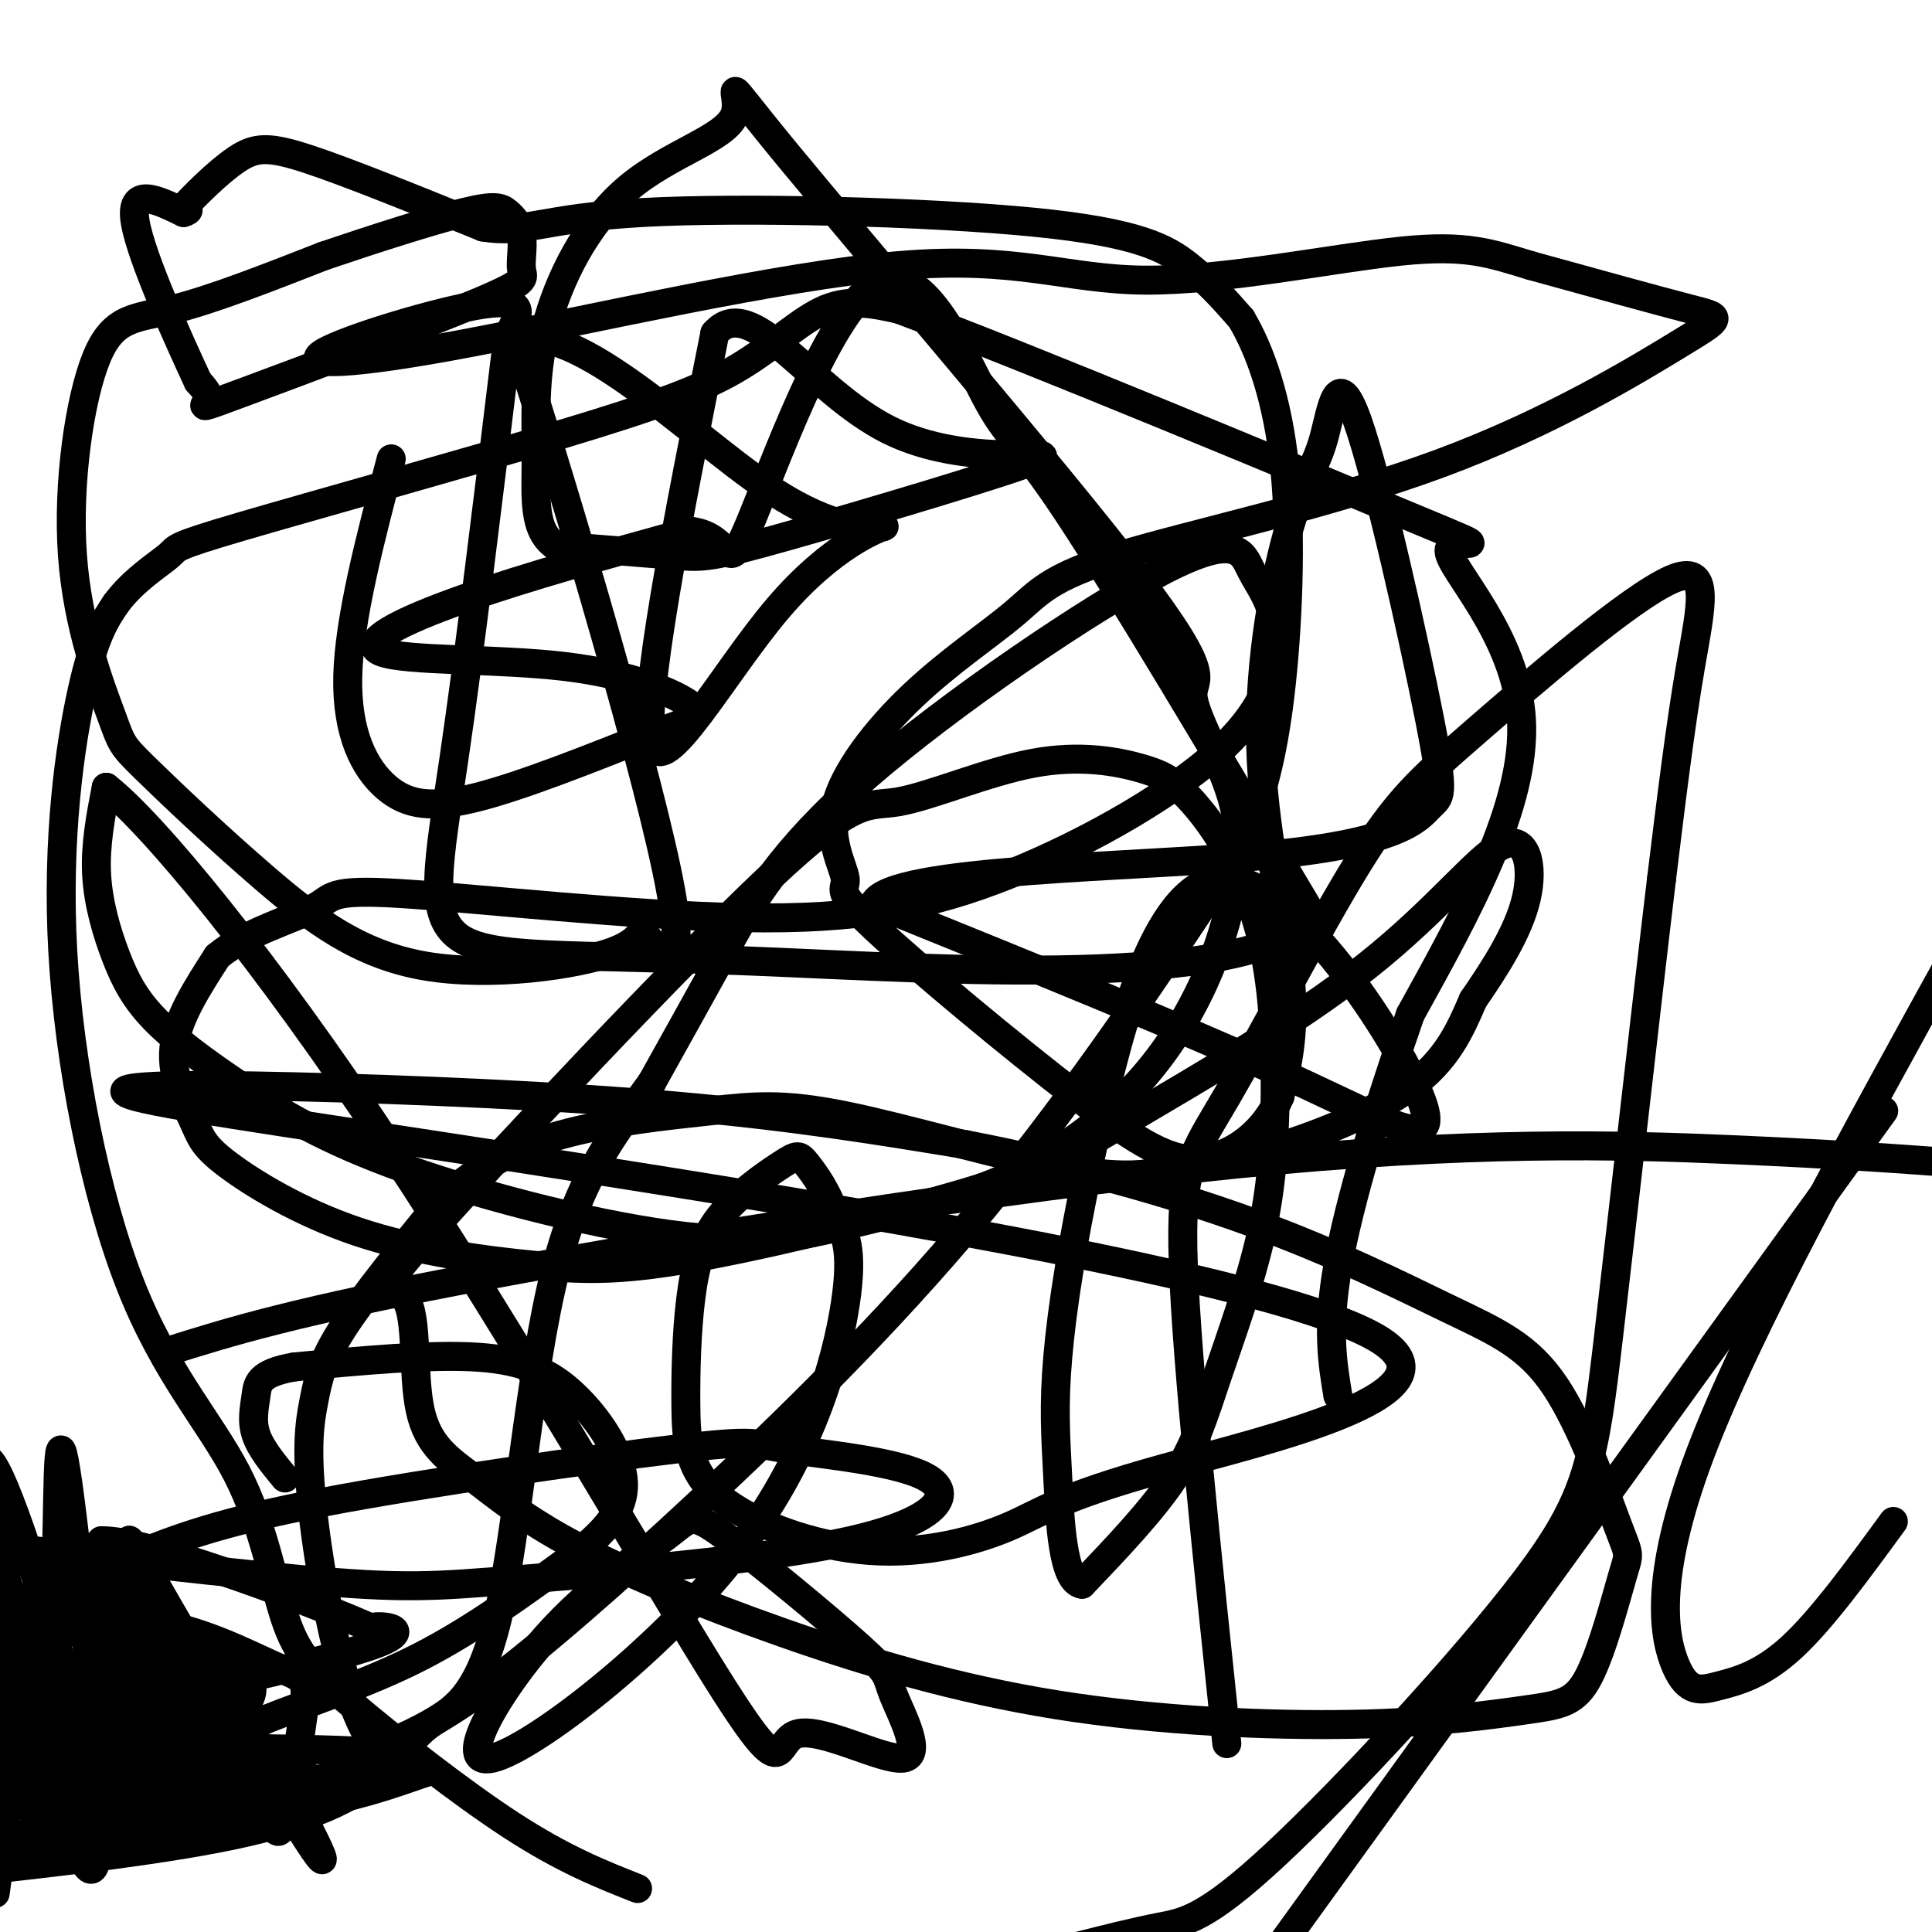
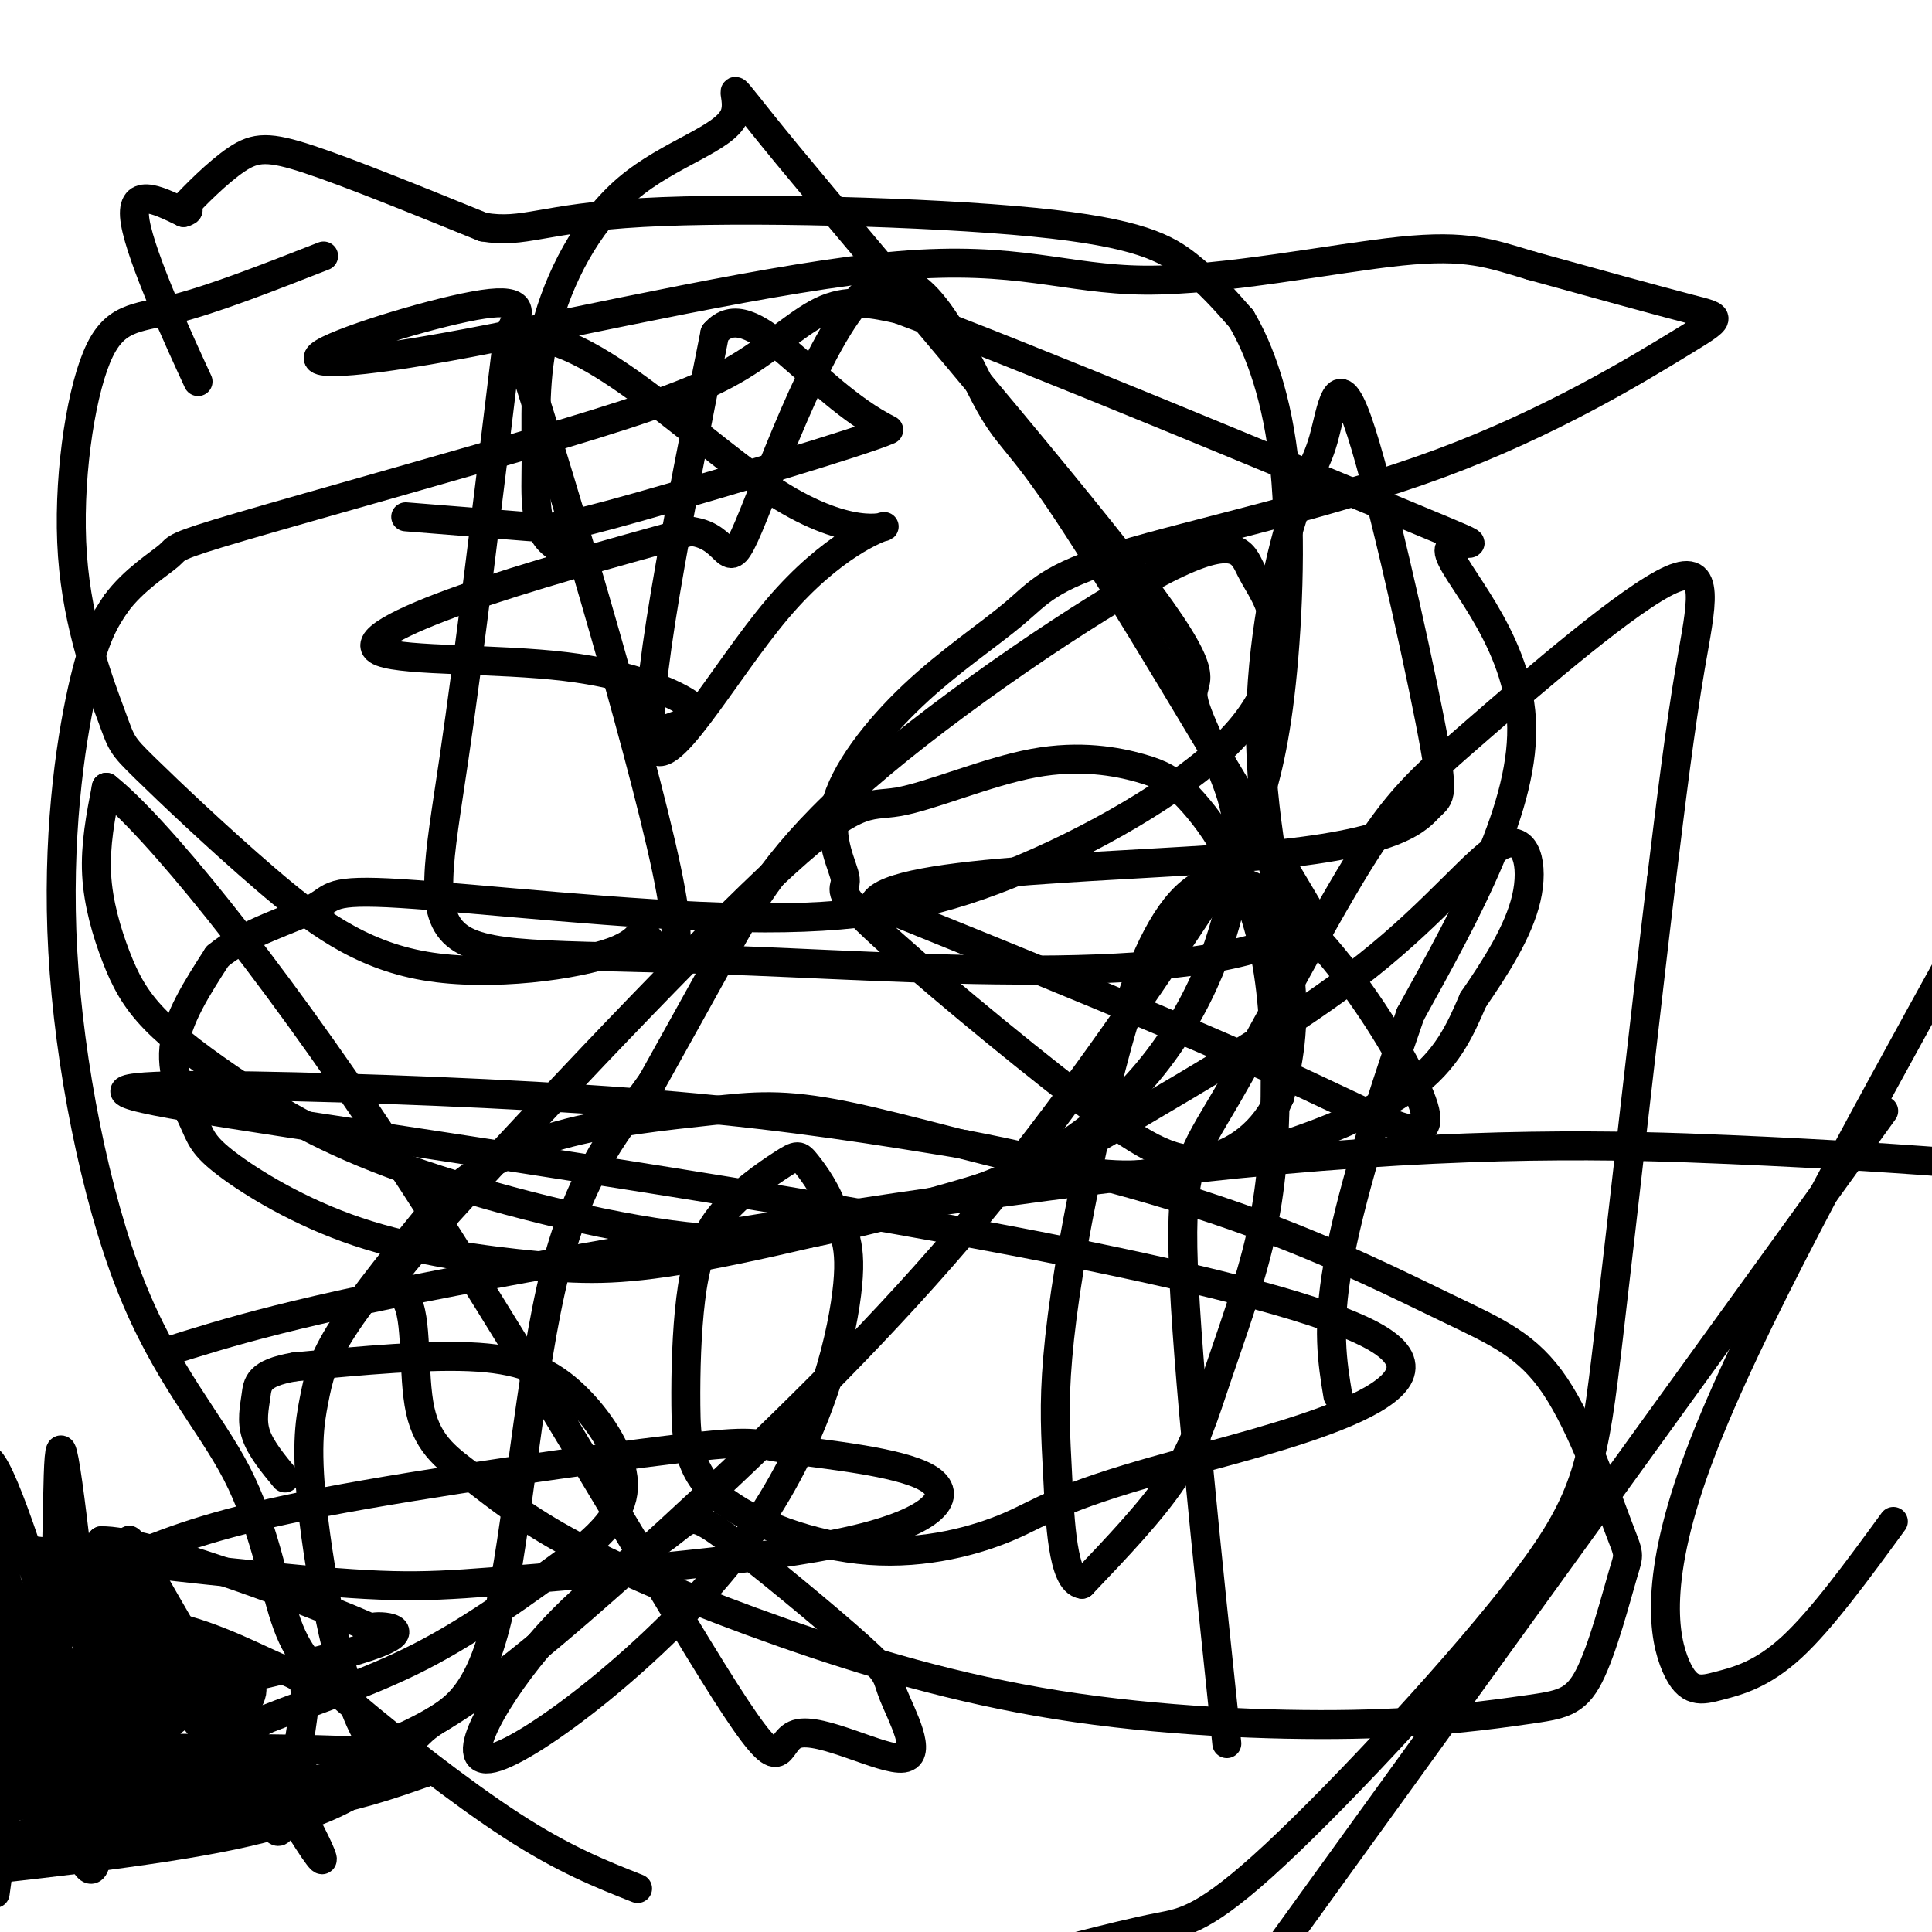
<svg xmlns="http://www.w3.org/2000/svg" viewBox="0 0 400 400" version="1.1">
  <g fill="none" stroke="#000000" stroke-width="6" stroke-linecap="round" stroke-linejoin="round">
-     <path d="M81,95c-4.357,16.554 -8.714,33.107 -9,45c-0.286,11.893 3.500,19.125 8,23c4.500,3.875 9.714,4.393 19,2c9.286,-2.393 22.643,-7.696 36,-13" />
    <path d="M135,152c8.309,-2.898 11.083,-3.644 8,-6c-3.083,-2.356 -12.022,-6.322 -26,-8c-13.978,-1.678 -32.994,-1.067 -38,-3c-5.006,-1.933 3.998,-6.409 17,-11c13.002,-4.591 30.001,-9.295 47,-14" />
    <path d="M143,110c8.756,0.985 7.144,10.446 12,-1c4.856,-11.446 16.178,-43.800 26,-50c9.822,-6.200 18.144,13.754 23,23c4.856,9.246 6.244,7.785 17,24c10.756,16.215 30.878,50.108 51,84" />
    <path d="M272,190c-14.735,15.021 -77.073,10.573 -116,9c-38.927,-1.573 -54.442,-0.270 -61,-5c-6.558,-4.730 -4.159,-15.494 -1,-37c3.159,-21.506 7.080,-53.753 11,-86" />
    <path d="M105,71c12.241,-6.911 37.344,18.811 54,30c16.656,11.189 24.867,7.844 24,8c-0.867,0.156 -10.810,3.811 -22,17c-11.190,13.189 -23.626,35.911 -26,28c-2.374,-7.911 5.313,-46.456 13,-85" />
-     <path d="M148,69c7.516,-8.743 19.807,11.900 36,20c16.193,8.100 36.289,3.656 31,6c-5.289,2.344 -35.962,11.477 -52,16c-16.038,4.523 -17.439,4.435 -23,4c-5.561,-0.435 -15.280,-1.218 -25,-2" />
+     <path d="M148,69c7.516,-8.743 19.807,11.900 36,20c-5.289,2.344 -35.962,11.477 -52,16c-16.038,4.523 -17.439,4.435 -23,4c-5.561,-0.435 -15.280,-1.218 -25,-2" />
    <path d="M115,113c-4.723,-3.170 -4.031,-10.095 -4,-18c0.031,-7.905 -0.599,-16.789 2,-27c2.599,-10.211 8.428,-21.750 17,-29c8.572,-7.250 19.889,-10.210 22,-15c2.111,-4.790 -4.982,-11.411 11,8c15.982,19.411 55.040,64.852 72,87c16.960,22.148 11.820,21.003 12,25c0.180,3.997 5.678,13.137 8,21c2.322,7.863 1.469,14.449 0,21c-1.469,6.551 -3.552,13.066 -7,20c-3.448,6.934 -8.259,14.289 -15,21c-6.741,6.711 -15.410,12.780 -25,17c-9.590,4.220 -20.100,6.591 -30,9c-9.900,2.409 -19.189,4.856 -36,3c-16.811,-1.856 -41.144,-8.014 -58,-14c-16.856,-5.986 -26.235,-11.800 -34,-17c-7.765,-5.200 -13.916,-9.786 -18,-14c-4.084,-4.214 -6.099,-8.058 -8,-13c-1.901,-4.942 -3.686,-10.984 -4,-17c-0.314,-6.016 0.843,-12.008 2,-18" />
    <path d="M22,163c9.631,7.516 32.708,35.306 59,75c26.292,39.694 55.799,91.291 69,112c13.201,20.709 10.098,10.531 15,9c4.902,-1.531 17.811,5.586 22,5c4.189,-0.586 -0.343,-8.875 -2,-13c-1.657,-4.125 -0.441,-4.086 -7,-10c-6.559,-5.914 -20.895,-17.780 -28,-23c-7.105,-5.220 -6.979,-3.792 -12,0c-5.021,3.792 -15.188,9.950 -25,21c-9.812,11.050 -19.269,26.993 -11,25c8.269,-1.993 34.265,-21.921 50,-42c15.735,-20.079 21.210,-40.308 23,-52c1.790,-11.692 -0.105,-14.846 -2,-18" />
    <path d="M173,252c-1.552,-5.151 -4.430,-9.027 -6,-11c-1.570,-1.973 -1.830,-2.043 -5,0c-3.170,2.043 -9.250,6.199 -13,11c-3.750,4.801 -5.171,10.248 -6,17c-0.829,6.752 -1.065,14.810 -1,22c0.065,7.190 0.431,13.512 7,19c6.569,5.488 19.340,10.140 31,11c11.660,0.860 22.208,-2.074 29,-5c6.792,-2.926 9.829,-5.844 32,-12c22.171,-6.156 63.475,-15.550 44,-27c-19.475,-11.450 -99.729,-24.958 -157,-34c-57.271,-9.042 -91.557,-13.620 -100,-16c-8.443,-2.380 8.958,-2.564 33,-2c24.042,0.564 54.726,1.875 79,4c24.274,2.125 42.137,5.062 60,8" />
    <path d="M200,237c20.461,3.909 41.613,9.680 59,16c17.387,6.320 31.007,13.188 41,18c9.993,4.812 16.358,7.567 22,16c5.642,8.433 10.561,22.545 13,29c2.439,6.455 2.400,5.253 1,10c-1.400,4.747 -4.159,15.444 -7,21c-2.841,5.556 -5.764,5.970 -13,7c-7.236,1.030 -18.786,2.677 -36,3c-17.214,0.323 -40.093,-0.677 -61,-4c-20.907,-3.323 -39.843,-8.969 -57,-15c-17.157,-6.031 -32.533,-12.446 -43,-18c-10.467,-5.554 -16.023,-10.246 -21,-14c-4.977,-3.754 -9.375,-6.570 -11,-14c-1.625,-7.430 -0.477,-19.475 -3,-23c-2.523,-3.525 -8.718,1.470 6,-15c14.718,-16.470 50.348,-54.406 69,-72c18.652,-17.594 20.327,-14.846 27,-16c6.673,-1.154 18.344,-6.208 28,-8c9.656,-1.792 17.296,-0.321 22,1c4.704,1.321 6.472,2.493 9,5c2.528,2.507 5.815,6.350 9,12c3.185,5.650 6.267,13.108 8,22c1.733,8.892 2.116,19.217 2,29c-0.116,9.783 -0.732,19.024 -3,29c-2.268,9.976 -6.187,20.686 -9,29c-2.813,8.314 -4.518,14.233 -9,21c-4.482,6.767 -11.741,14.384 -19,22" />
    <path d="M224,328c-4.010,-0.549 -4.534,-12.920 -5,-22c-0.466,-9.080 -0.874,-14.869 0,-25c0.874,-10.131 3.030,-24.604 8,-47c4.970,-22.396 12.755,-52.714 27,-52c14.245,0.714 34.951,32.462 40,45c5.049,12.538 -5.557,5.868 -27,-4c-21.443,-9.868 -53.721,-22.934 -86,-36" />
    <path d="M181,187c3.325,-7.248 54.636,-7.368 82,-10c27.364,-2.632 30.781,-7.776 33,-10c2.219,-2.224 3.238,-1.526 0,-18c-3.238,-16.474 -10.735,-50.118 -15,-62c-4.265,-11.882 -5.297,-2.002 -7,4c-1.703,6.002 -4.075,8.124 -7,18c-2.925,9.876 -6.403,27.505 -6,45c0.403,17.495 4.687,34.856 6,47c1.313,12.144 -0.343,19.072 -2,26" />
    <path d="M265,227c-3.018,7.219 -9.563,12.265 -16,13c-6.437,0.735 -12.766,-2.841 -26,-13c-13.234,-10.159 -33.374,-26.902 -42,-35c-8.626,-8.098 -5.737,-7.550 -6,-10c-0.263,-2.450 -3.678,-7.898 -2,-15c1.678,-7.102 8.450,-15.858 16,-23c7.550,-7.142 15.878,-12.671 21,-17c5.122,-4.329 7.038,-7.458 22,-12c14.962,-4.542 42.969,-10.496 66,-19c23.031,-8.504 41.085,-19.559 50,-25c8.915,-5.441 8.690,-5.269 2,-7c-6.690,-1.731 -19.845,-5.366 -33,-9" />
    <path d="M317,55c-8.490,-2.549 -13.216,-4.421 -27,-3c-13.784,1.421 -36.626,6.133 -53,6c-16.374,-0.133 -26.280,-5.113 -51,-3c-24.720,2.113 -64.255,11.319 -89,16c-24.745,4.681 -34.701,4.837 -30,2c4.701,-2.837 24.057,-8.668 33,-10c8.943,-1.332 7.471,1.834 6,5" />
    <path d="M106,68c8.444,25.313 26.554,86.096 32,112c5.446,25.904 -1.770,16.931 -4,14c-2.230,-2.931 0.528,0.182 -7,3c-7.528,2.818 -25.342,5.343 -39,3c-13.658,-2.343 -23.160,-9.553 -33,-18c-9.840,-8.447 -20.019,-18.129 -25,-23c-4.981,-4.871 -4.763,-4.929 -7,-11c-2.237,-6.071 -6.930,-18.153 -8,-33c-1.070,-14.847 1.481,-32.459 5,-41c3.519,-8.541 8.005,-8.012 16,-10c7.995,-1.988 19.497,-6.494 31,-11" />
-     <path d="M67,53c10.869,-3.687 22.542,-7.403 29,-9c6.458,-1.597 7.702,-1.074 9,0c1.298,1.074 2.651,2.700 3,5c0.349,2.300 -0.307,5.274 0,7c0.307,1.726 1.577,2.205 -10,7c-11.577,4.795 -36.002,13.906 -47,18c-10.998,4.094 -8.571,3.170 -8,2c0.571,-1.170 -0.715,-2.585 -2,-4" />
    <path d="M41,79c-3.644,-7.867 -11.756,-25.533 -13,-33c-1.244,-7.467 4.378,-4.733 10,-2" />
    <path d="M38,44c1.667,-0.500 0.833,-0.750 0,-1" />
    <path d="M38,43c2.024,-2.250 7.083,-7.375 11,-10c3.917,-2.625 6.690,-2.750 15,0c8.310,2.750 22.155,8.375 36,14" />
    <path d="M100,47c8.609,1.474 12.132,-1.842 33,-3c20.868,-1.158 59.080,-0.158 81,2c21.920,2.158 27.549,5.474 32,9c4.451,3.526 7.726,7.263 11,11" />
    <path d="M257,66c3.723,6.252 7.531,16.383 9,31c1.469,14.617 0.599,33.722 -1,47c-1.599,13.278 -3.927,20.730 -6,26c-2.073,5.270 -3.890,8.357 -13,22c-9.110,13.643 -25.514,37.843 -44,60c-18.486,22.157 -39.054,42.273 -57,59c-17.946,16.727 -33.270,30.065 -44,38c-10.730,7.935 -16.865,10.468 -23,13" />
    <path d="M78,362c-6.470,-7.274 -11.147,-31.960 -13,-47c-1.853,-15.040 -0.884,-20.434 0,-25c0.884,-4.566 1.681,-8.305 6,-15c4.319,-6.695 12.159,-16.348 20,-26" />
    <path d="M91,249c7.153,-6.921 15.036,-11.223 25,-14c9.964,-2.777 22.010,-4.028 31,-5c8.990,-0.972 14.922,-1.665 28,1c13.078,2.665 33.300,8.686 46,11c12.700,2.314 17.878,0.919 23,0c5.122,-0.919 10.187,-1.363 19,-4c8.813,-2.637 21.375,-7.468 29,-13c7.625,-5.532 10.312,-11.766 13,-18" />
    <path d="M305,207c4.538,-6.589 9.383,-14.060 11,-21c1.617,-6.940 0.005,-13.348 -5,-11c-5.005,2.348 -13.404,13.452 -28,25c-14.596,11.548 -35.389,23.539 -48,31c-12.611,7.461 -17.039,10.391 -32,15c-14.961,4.609 -40.455,10.898 -57,14c-16.545,3.102 -24.139,3.018 -35,2c-10.861,-1.018 -24.988,-2.969 -37,-7c-12.012,-4.031 -21.911,-10.142 -27,-14c-5.089,-3.858 -5.370,-5.462 -7,-9c-1.630,-3.538 -4.609,-9.011 -4,-15c0.609,-5.989 4.804,-12.495 9,-19" />
    <path d="M45,198c5.794,-4.927 15.778,-7.743 20,-10c4.222,-2.257 2.680,-3.955 18,-3c15.320,0.955 47.501,4.565 71,5c23.499,0.435 38.316,-2.303 55,-9c16.684,-6.697 35.234,-17.351 45,-27c9.766,-9.649 10.748,-18.292 10,-24c-0.748,-5.708 -3.225,-8.480 -5,-12c-1.775,-3.520 -2.847,-7.789 -18,0c-15.153,7.789 -44.387,27.635 -62,43c-17.613,15.365 -23.604,26.247 -29,36c-5.396,9.753 -10.198,18.376 -15,27" />
    <path d="M135,224c-6.321,8.962 -14.623,17.868 -20,39c-5.377,21.132 -7.830,54.491 -12,72c-4.170,17.509 -10.056,19.167 -14,22c-3.944,2.833 -5.947,6.840 -11,11c-5.053,4.160 -13.158,8.474 -30,12c-16.842,3.526 -42.421,6.263 -68,9" />
    <path d="M28,322c8.679,-3.428 17.358,-6.856 39,-11c21.642,-4.144 56.247,-9.003 73,-11c16.753,-1.997 15.656,-1.133 23,0c7.344,1.133 23.131,2.536 29,6c5.869,3.464 1.821,8.990 -16,13c-17.821,4.010 -49.413,6.503 -68,8c-18.587,1.497 -24.168,1.999 -46,0c-21.832,-1.999 -59.916,-6.500 -98,-11" />
    <path d="M34,280c13.524,-4.268 27.048,-8.536 67,-16c39.952,-7.464 106.333,-18.125 155,-23c48.667,-4.875 79.619,-3.964 102,-3c22.381,0.964 36.190,1.982 50,3" />
    <path d="M392,315c-7.404,10.144 -14.807,20.287 -21,26c-6.193,5.713 -11.175,6.995 -15,8c-3.825,1.005 -6.491,1.732 -9,-4c-2.509,-5.732 -4.860,-17.923 5,-44c9.860,-26.077 31.930,-66.038 54,-106" />
    <path d="M390,230c0.000,0.000 -125.000,173.000 -125,173" />
    <path d="M254,361c-4.123,-39.180 -8.246,-78.360 -9,-99c-0.754,-20.640 1.861,-22.738 9,-35c7.139,-12.262 18.802,-34.686 27,-48c8.198,-13.314 12.929,-17.517 25,-28c12.071,-10.483 31.481,-27.245 40,-31c8.519,-3.755 6.148,5.499 4,18c-2.148,12.501 -4.074,28.251 -6,44" />
    <path d="M344,182c-3.144,26.155 -8.006,69.541 -11,95c-2.994,25.459 -4.122,32.989 -17,50c-12.878,17.011 -37.506,43.503 -52,57c-14.494,13.497 -18.856,13.999 -24,15c-5.144,1.001 -11.072,2.500 -17,4" />
    <path d="M132,391c-7.635,-3.018 -15.269,-6.036 -26,-13c-10.731,-6.964 -24.558,-17.874 -33,-25c-8.442,-7.126 -11.499,-10.467 -14,-18c-2.501,-7.533 -4.446,-19.256 -10,-30c-5.554,-10.744 -14.715,-20.509 -22,-39c-7.285,-18.491 -12.692,-45.709 -14,-69c-1.308,-23.291 1.483,-42.655 4,-54c2.517,-11.345 4.758,-14.673 7,-18" />
    <path d="M24,125c3.593,-4.947 9.077,-8.315 11,-10c1.923,-1.685 0.286,-1.686 15,-6c14.714,-4.314 45.779,-12.940 66,-19c20.221,-6.060 29.598,-9.555 37,-14c7.402,-4.445 12.829,-9.842 18,-12c5.171,-2.158 10.085,-1.079 15,0" />
    <path d="M186,64c26.155,9.678 84.041,33.872 106,43c21.959,9.128 7.989,3.188 8,7c0.011,3.812 14.003,17.375 15,35c0.997,17.625 -11.002,39.313 -23,61" />
    <path d="M292,210c-6.911,19.844 -12.689,38.956 -15,52c-2.311,13.044 -1.156,20.022 0,27" />
    <path d="M53,362c0.000,0.000 0.100,0.100 0.1,0.1" />
    <path d="M53.1,362.1c0.481,0.636 1.633,2.175 -3.1,3.9c-4.733,1.725 -15.352,3.636 -18,4c-2.648,0.364 2.676,-0.818 8,-2" />
    <path d="M40,368c3.477,-0.230 8.169,0.196 5,2c-3.169,1.804 -14.199,4.986 -12,6c2.199,1.014 17.628,-0.139 29,-2c11.372,-1.861 18.686,-4.431 26,-7" />
    <path d="M88,367c-11.203,1.924 -52.212,10.234 -57,11c-4.788,0.766 26.644,-6.011 36,-7c9.356,-0.989 -3.366,3.811 -18,7c-14.634,3.189 -31.181,4.768 -36,5c-4.819,0.232 2.091,-0.884 9,-2" />
    <path d="M22,381c9.727,-2.306 29.545,-7.072 24,-7c-5.545,0.072 -36.455,4.981 -35,4c1.455,-0.981 35.273,-7.852 47,-10c11.727,-2.148 1.364,0.426 -9,3" />
    <path d="M49,371c-7.261,1.455 -20.912,3.591 -25,4c-4.088,0.409 1.389,-0.911 7,-2c5.611,-1.089 11.357,-1.947 6,0c-5.357,1.947 -21.816,6.699 -26,8c-4.184,1.301 3.908,-0.850 12,-3" />
    <path d="M23,378c-2.667,0.167 -15.333,2.083 -28,4" />
    <path d="M1,381c16.750,-2.917 33.500,-5.833 33,-7c-0.500,-1.167 -18.250,-0.583 -36,0" />
    <path d="M3,372c27.083,-4.000 54.167,-8.000 53,-8c-1.167,0.000 -30.583,4.000 -60,8" />
-     <path d="M8,370c15.800,-1.400 31.600,-2.800 34,-2c2.400,0.800 -8.600,3.800 -18,5c-9.400,1.200 -17.200,0.600 -25,0" />
    <path d="M3,372c9.917,-1.000 19.833,-2.000 19,-2c-0.833,0.000 -12.417,1.000 -24,2" />
    <path d="M12,373c11.000,-1.167 22.000,-2.333 20,-1c-2.000,1.333 -17.000,5.167 -32,9" />
    <path d="M0,381c-5.667,0.833 -3.833,-1.583 -2,-4" />
    <path d="M-1,335c2.000,4.750 4.000,9.500 4,19c0.000,9.500 -2.000,23.750 -4,38" />
    <path d="M3,371c3.356,-8.622 6.711,-17.244 8,-34c1.289,-16.756 0.511,-41.644 2,-36c1.489,5.644 5.244,41.822 9,78" />
    <path d="M22,379c-3.041,2.047 -15.144,-31.835 -21,-53c-5.856,-21.165 -5.467,-29.611 -1,-20c4.467,9.611 13.010,37.280 17,55c3.990,17.720 3.426,25.491 2,26c-1.426,0.509 -3.713,-6.246 -6,-13" />
    <path d="M13,374c-2.679,-15.571 -6.375,-48.000 -6,-44c0.375,4.000 4.821,44.429 9,51c4.179,6.571 8.089,-20.714 12,-48" />
    <path d="M28,333c0.358,-12.750 -4.747,-20.626 3,-7c7.747,13.626 28.344,48.756 34,57c5.656,8.244 -3.631,-10.396 -11,-21c-7.369,-10.604 -12.820,-13.173 -18,-19c-5.180,-5.827 -10.090,-14.914 -15,-24" />
    <path d="M21,319c9.159,-0.204 39.558,11.285 51,16c11.442,4.715 3.927,2.654 5,2c1.073,-0.654 10.735,0.099 -1,4c-11.735,3.901 -44.868,10.951 -78,18" />
    <path d="M13,362c34.867,-0.089 69.733,-0.178 71,2c1.267,2.178 -31.067,6.622 -52,8c-20.933,1.378 -30.467,-0.311 -40,-2" />
    <path d="M3,342c9.101,-3.495 18.202,-6.990 28,-6c9.798,0.990 20.295,6.464 26,9c5.705,2.536 6.620,2.132 6,8c-0.620,5.868 -2.774,18.006 -4,23c-1.226,4.994 -1.522,2.845 -3,2c-1.478,-0.845 -4.136,-0.384 -10,-5c-5.864,-4.616 -14.932,-14.308 -24,-24" />
    <path d="M22,349c-3.822,-7.600 -1.378,-14.600 2,-12c3.378,2.600 7.689,14.800 12,27" />
    <path d="M36,364c5.262,1.976 12.417,-6.583 15,-11c2.583,-4.417 0.595,-4.690 -3,-6c-3.595,-1.310 -8.798,-3.655 -14,-6" />
    <path d="M34,341c0.578,4.044 9.022,17.156 9,18c-0.022,0.844 -8.511,-10.578 -17,-22" />
    <path d="M26,337c-4.333,-7.733 -6.667,-16.067 -7,-16c-0.333,0.067 1.333,8.533 3,17" />
    <path d="M22,338c0.119,4.417 -1.083,6.958 -1,10c0.083,3.042 1.452,6.583 4,8c2.548,1.417 6.274,0.708 10,0" />
    <path d="M35,356c1.911,-1.156 1.689,-4.044 0,-7c-1.689,-2.956 -4.844,-5.978 -8,-9" />
    <path d="M27,340c1.500,1.167 9.250,8.583 17,16" />
-     <path d="M44,356c-0.078,0.249 -8.774,-7.129 -12,-8c-3.226,-0.871 -0.984,4.766 2,9c2.984,4.234 6.710,7.067 9,8c2.290,0.933 3.145,-0.033 4,-1" />
    <path d="M47,364c1.694,-0.604 3.928,-1.616 1,-6c-2.928,-4.384 -11.019,-12.142 -13,-13c-1.981,-0.858 2.148,5.183 5,8c2.852,2.817 4.426,2.408 6,2" />
    <path d="M46,355c0.619,-0.905 -0.833,-4.167 -9,-6c-8.167,-1.833 -23.048,-2.238 -28,-5c-4.952,-2.762 0.024,-7.881 5,-13" />
-     <path d="M14,331c0.136,-2.872 -2.026,-3.553 -4,-3c-1.974,0.553 -3.762,2.341 -2,7c1.762,4.659 7.075,12.188 9,17c1.925,4.812 0.463,6.906 -1,9" />
    <path d="M16,361c-0.733,3.178 -2.067,6.622 -3,5c-0.933,-1.622 -1.467,-8.311 -2,-15" />
    <path d="M11,351c-1.167,0.286 -3.083,8.500 -4,13c-0.917,4.500 -0.833,5.286 0,6c0.833,0.714 2.417,1.357 4,2" />
    <path d="M11,372c7.600,-4.311 24.600,-16.089 29,-19c4.400,-2.911 -3.800,3.044 -12,9" />
    <path d="M28,362c-5.107,3.179 -11.875,6.625 -12,8c-0.125,1.375 6.393,0.679 14,-2c7.607,-2.679 16.304,-7.339 25,-12" />
    <path d="M55,356c9.578,-3.822 21.022,-7.378 32,-13c10.978,-5.622 21.489,-13.311 32,-21" />
    <path d="M119,322c7.624,-5.976 10.683,-10.416 10,-16c-0.683,-5.584 -5.107,-12.311 -10,-17c-4.893,-4.689 -10.255,-7.340 -20,-8c-9.745,-0.660 -23.872,0.670 -38,2" />
    <path d="M61,283c-7.619,1.298 -7.667,3.542 -8,6c-0.333,2.458 -0.952,5.131 0,8c0.952,2.869 3.476,5.935 6,9" />
  </g>
</svg>